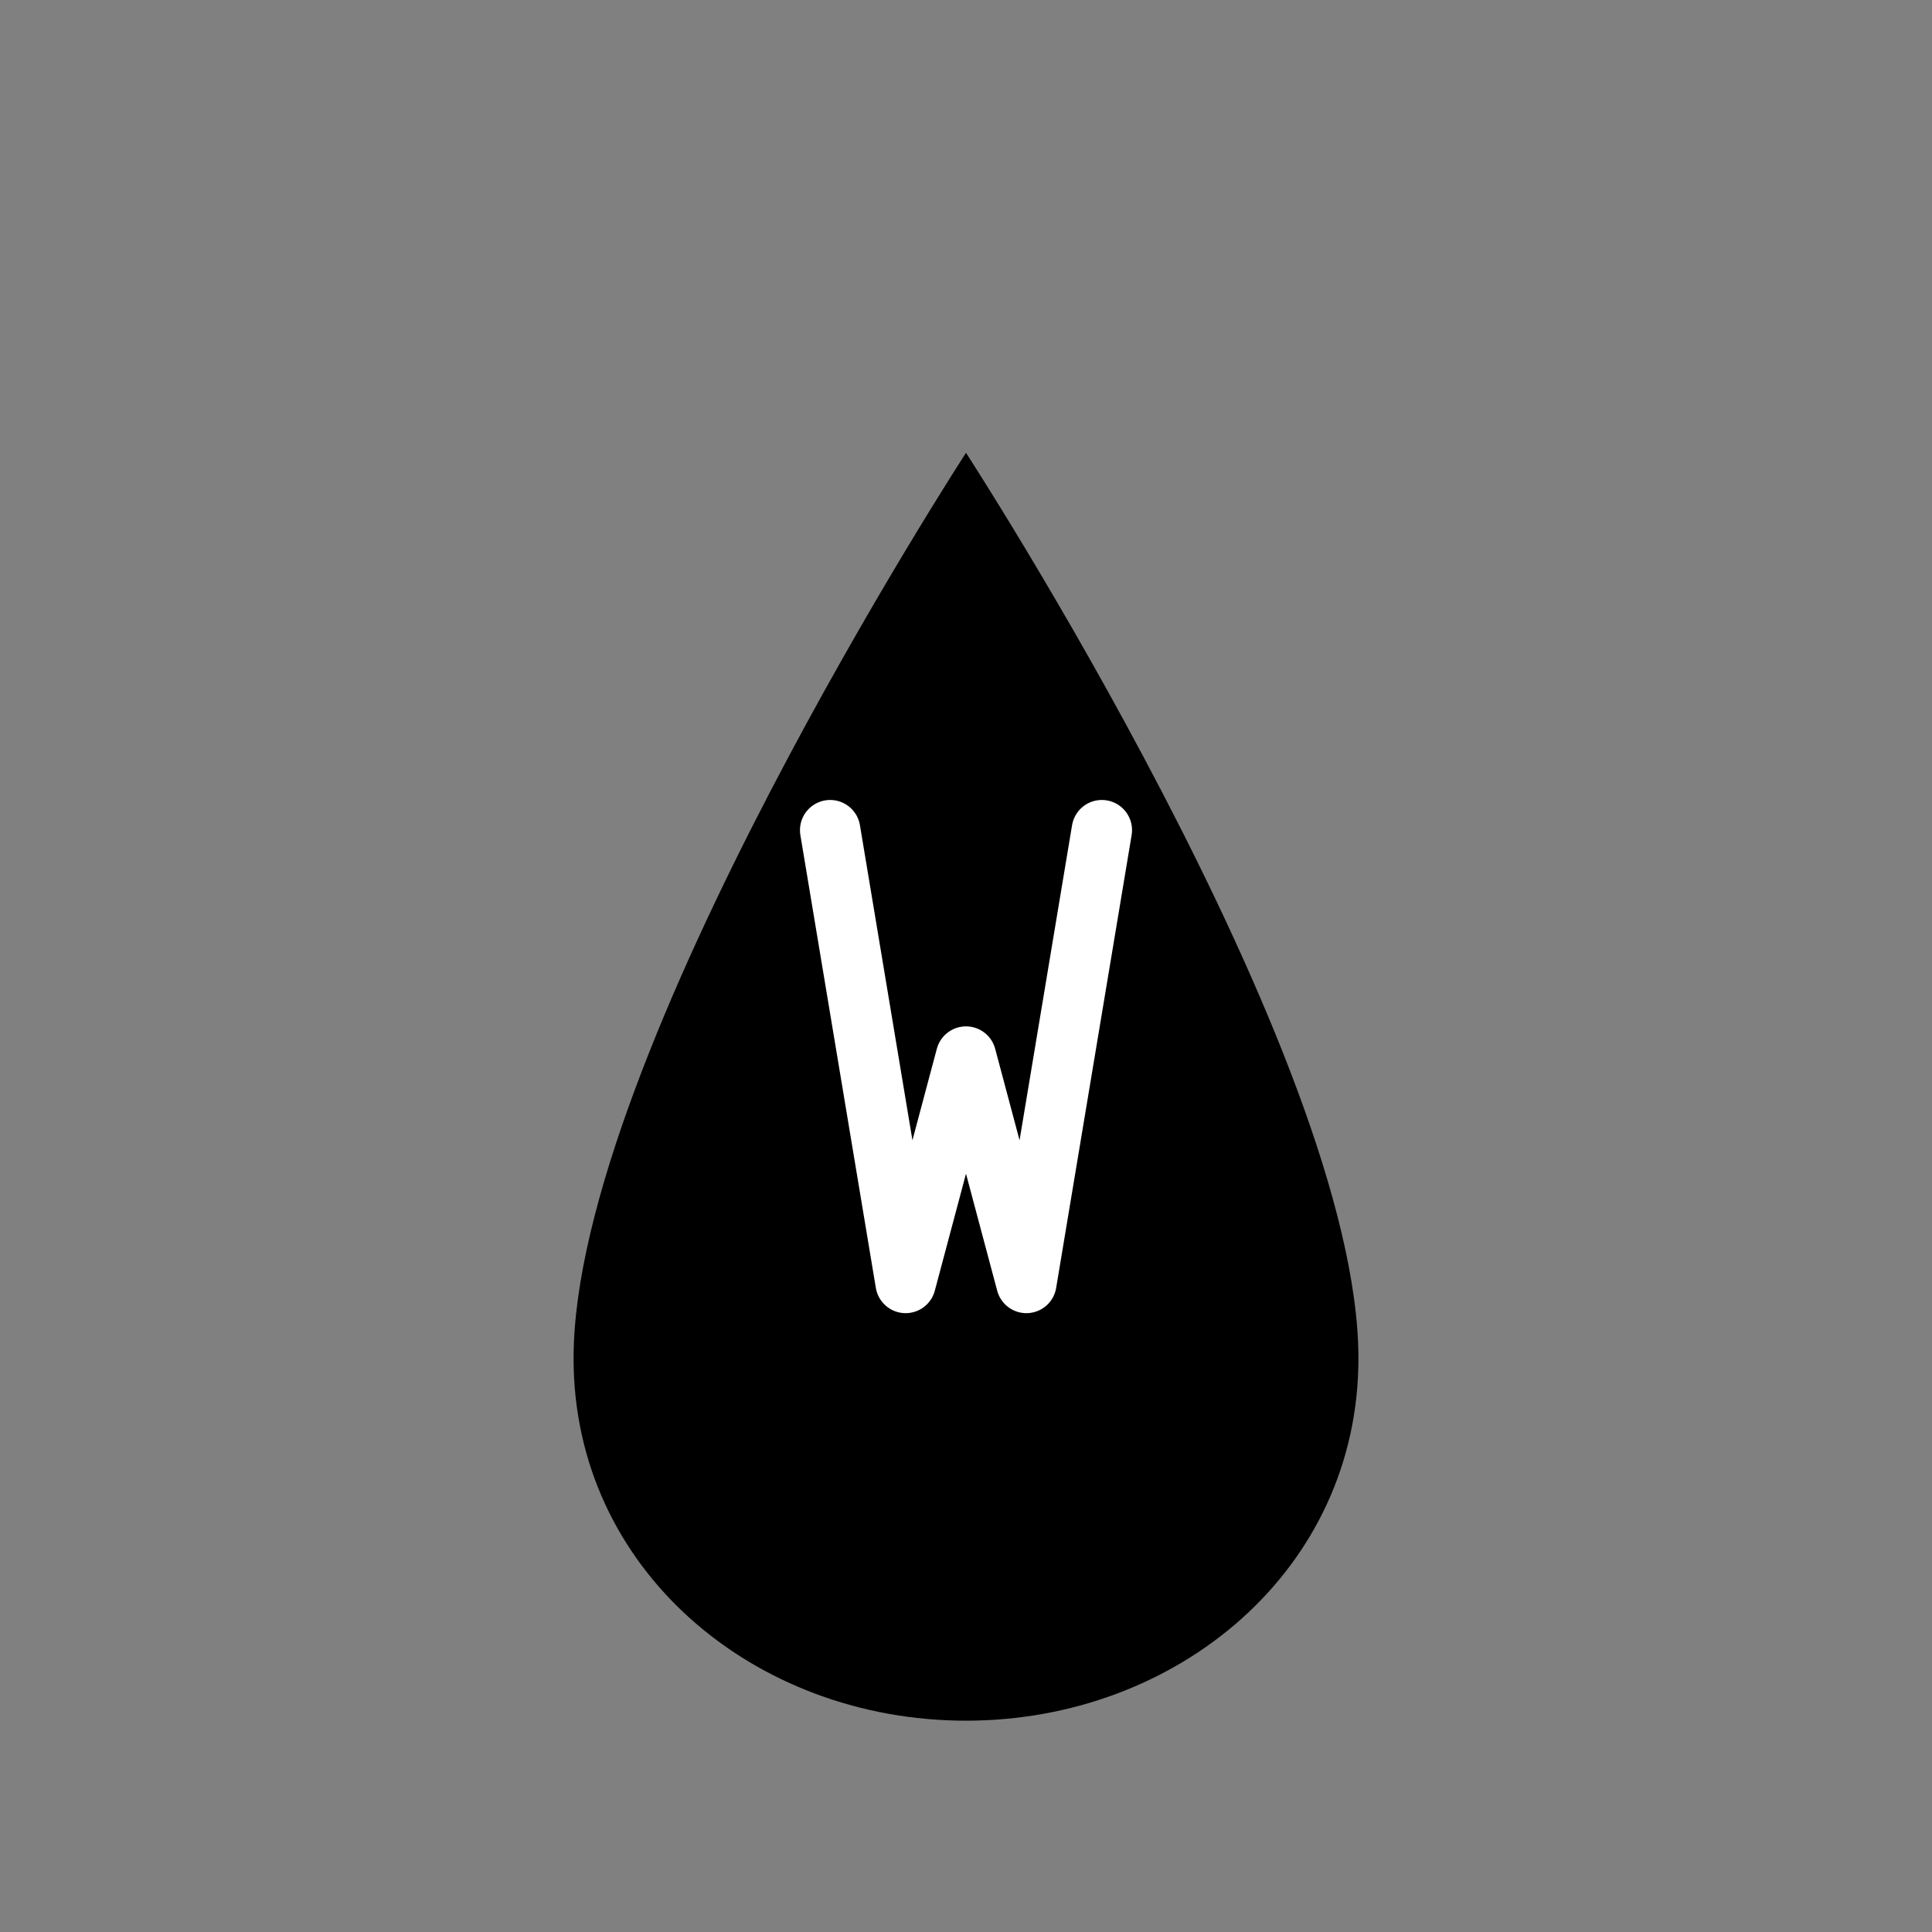
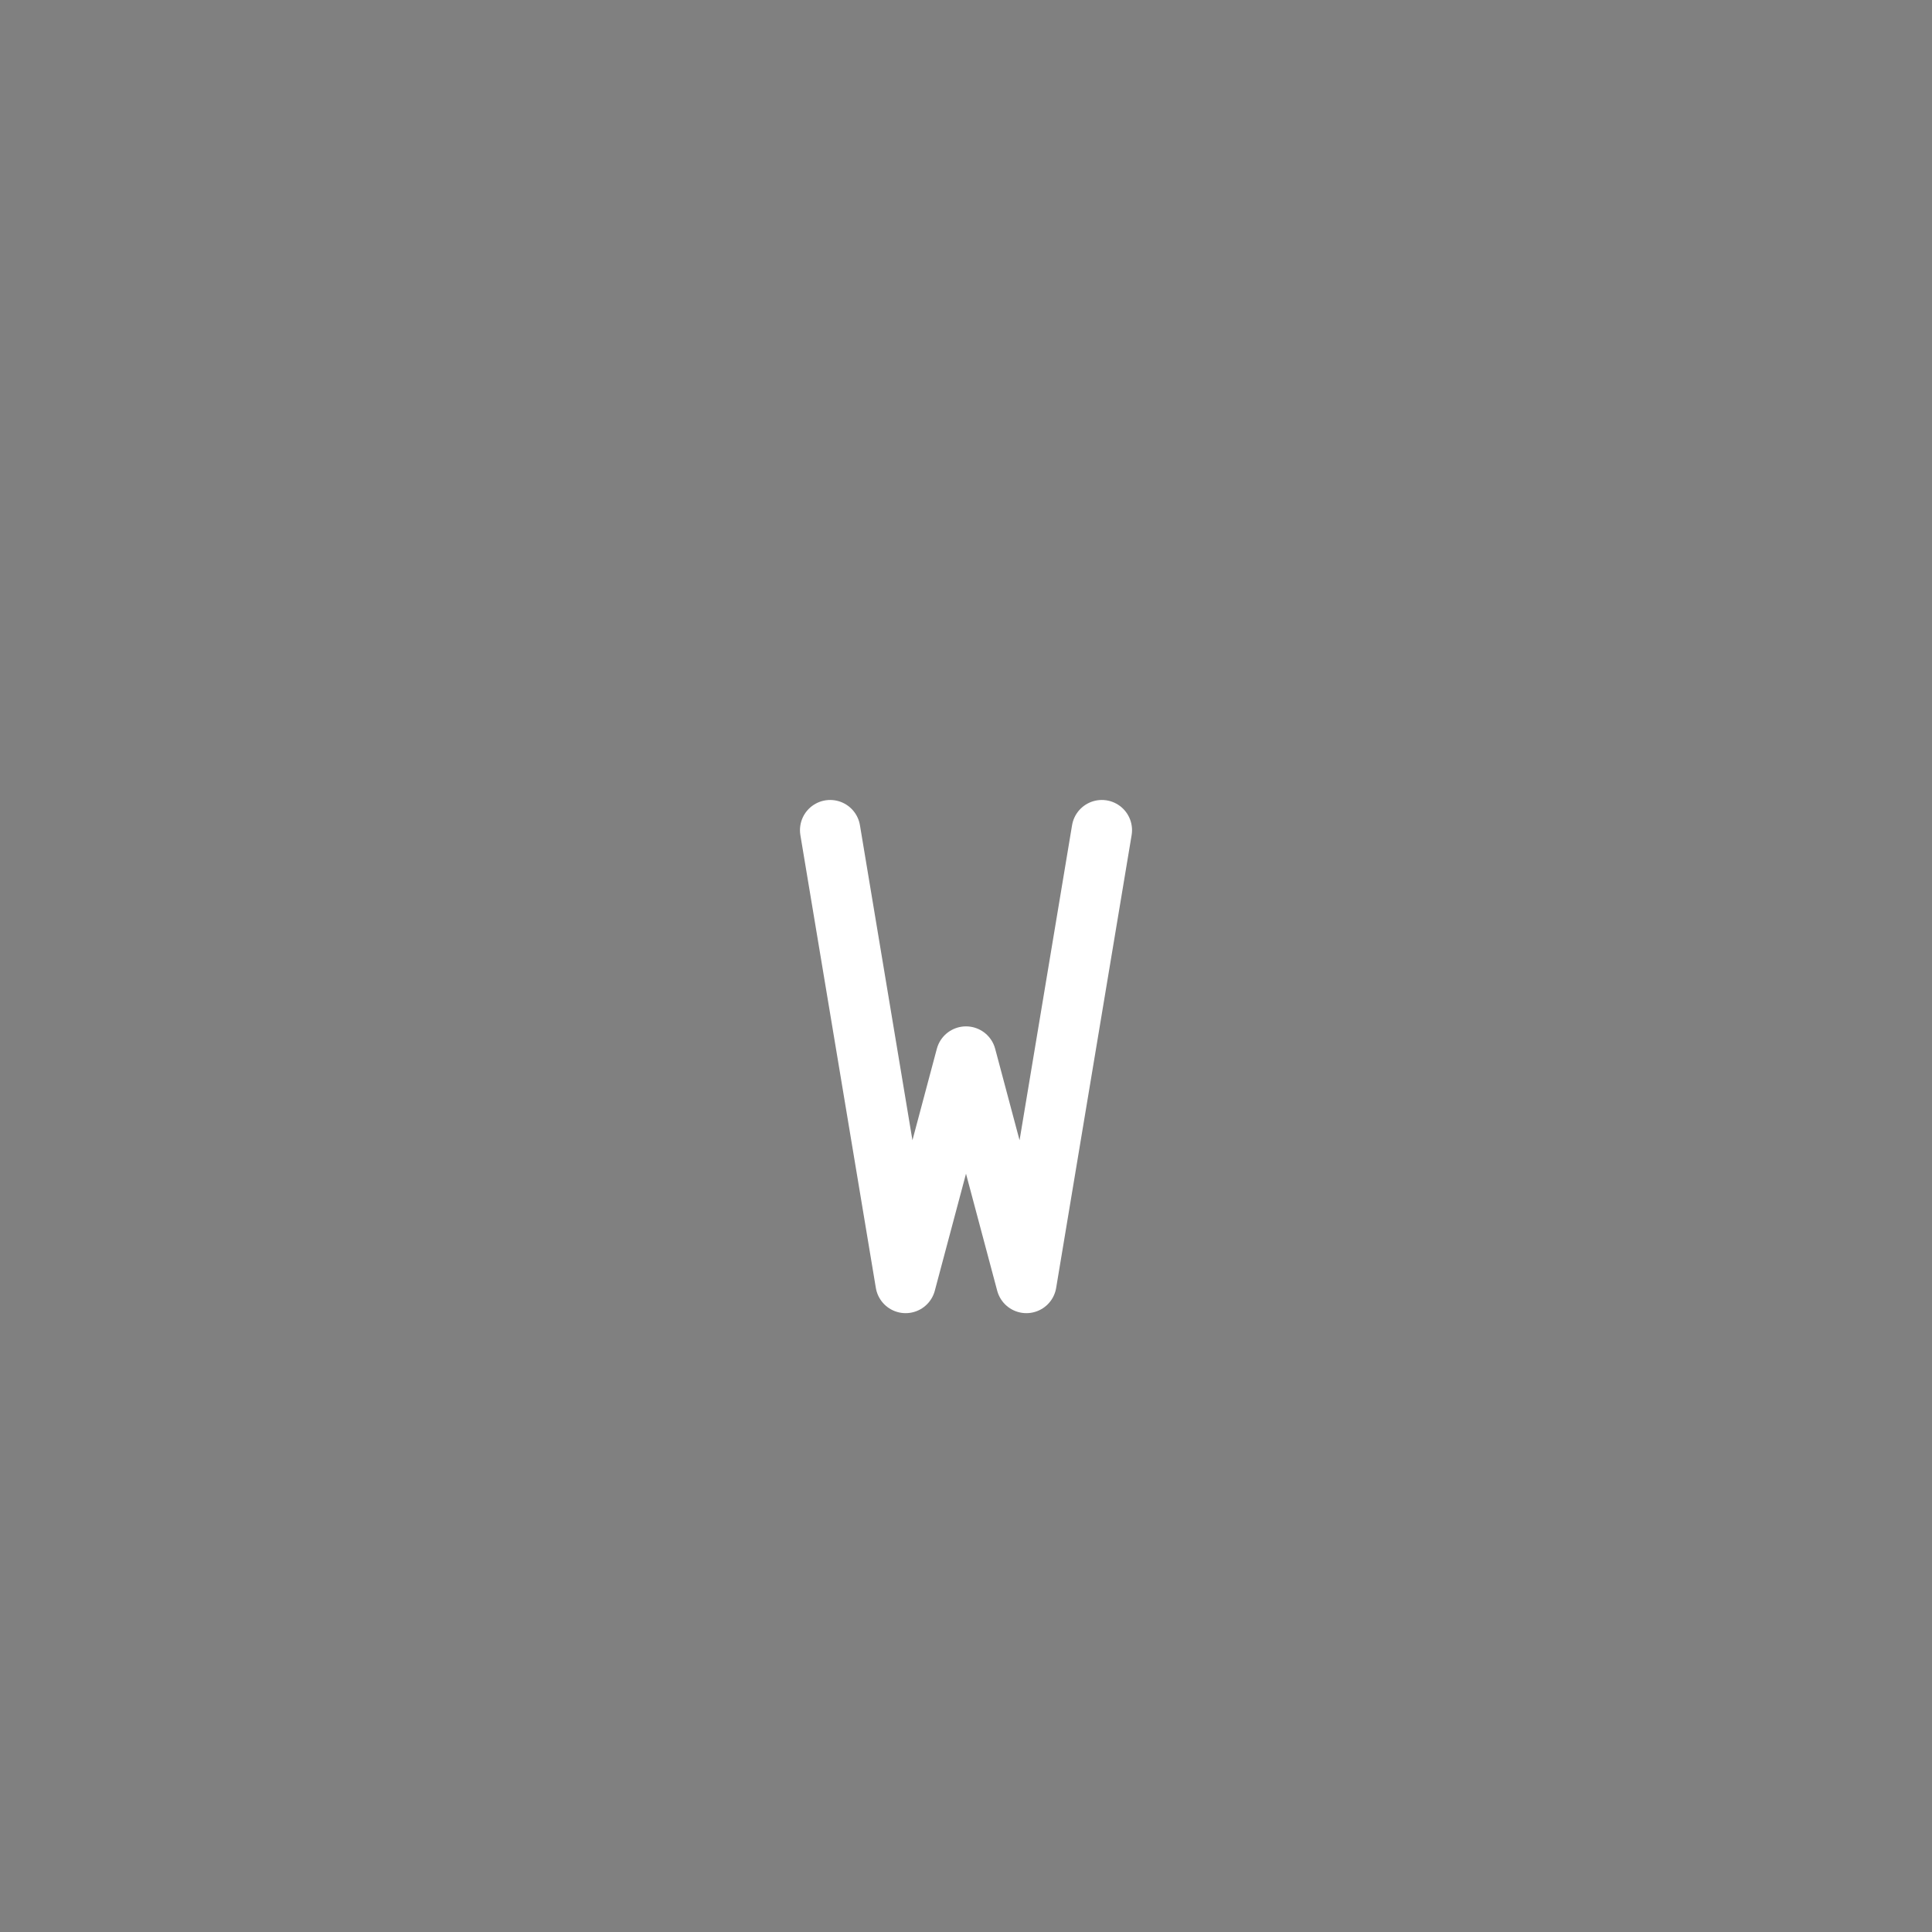
<svg xmlns="http://www.w3.org/2000/svg" width="512" height="512" viewBox="0 0 512 512" fill="none">
  <rect x="0" y="0" width="512" height="512" fill="#808080" stroke="none" />
-   <path d="M256 120            C 256 120, 360 280, 360 360            C 360 416, 312 456, 256 456            C 200 456, 152 416, 152 360            C 152 280, 256 120, 256 120Z" fill="black" />
  <path d="M220 220            L 240 340            L 256 280            L 272 340            L 292 220" stroke="white" stroke-width="16" stroke-linecap="round" stroke-linejoin="round" fill="none" />
</svg>